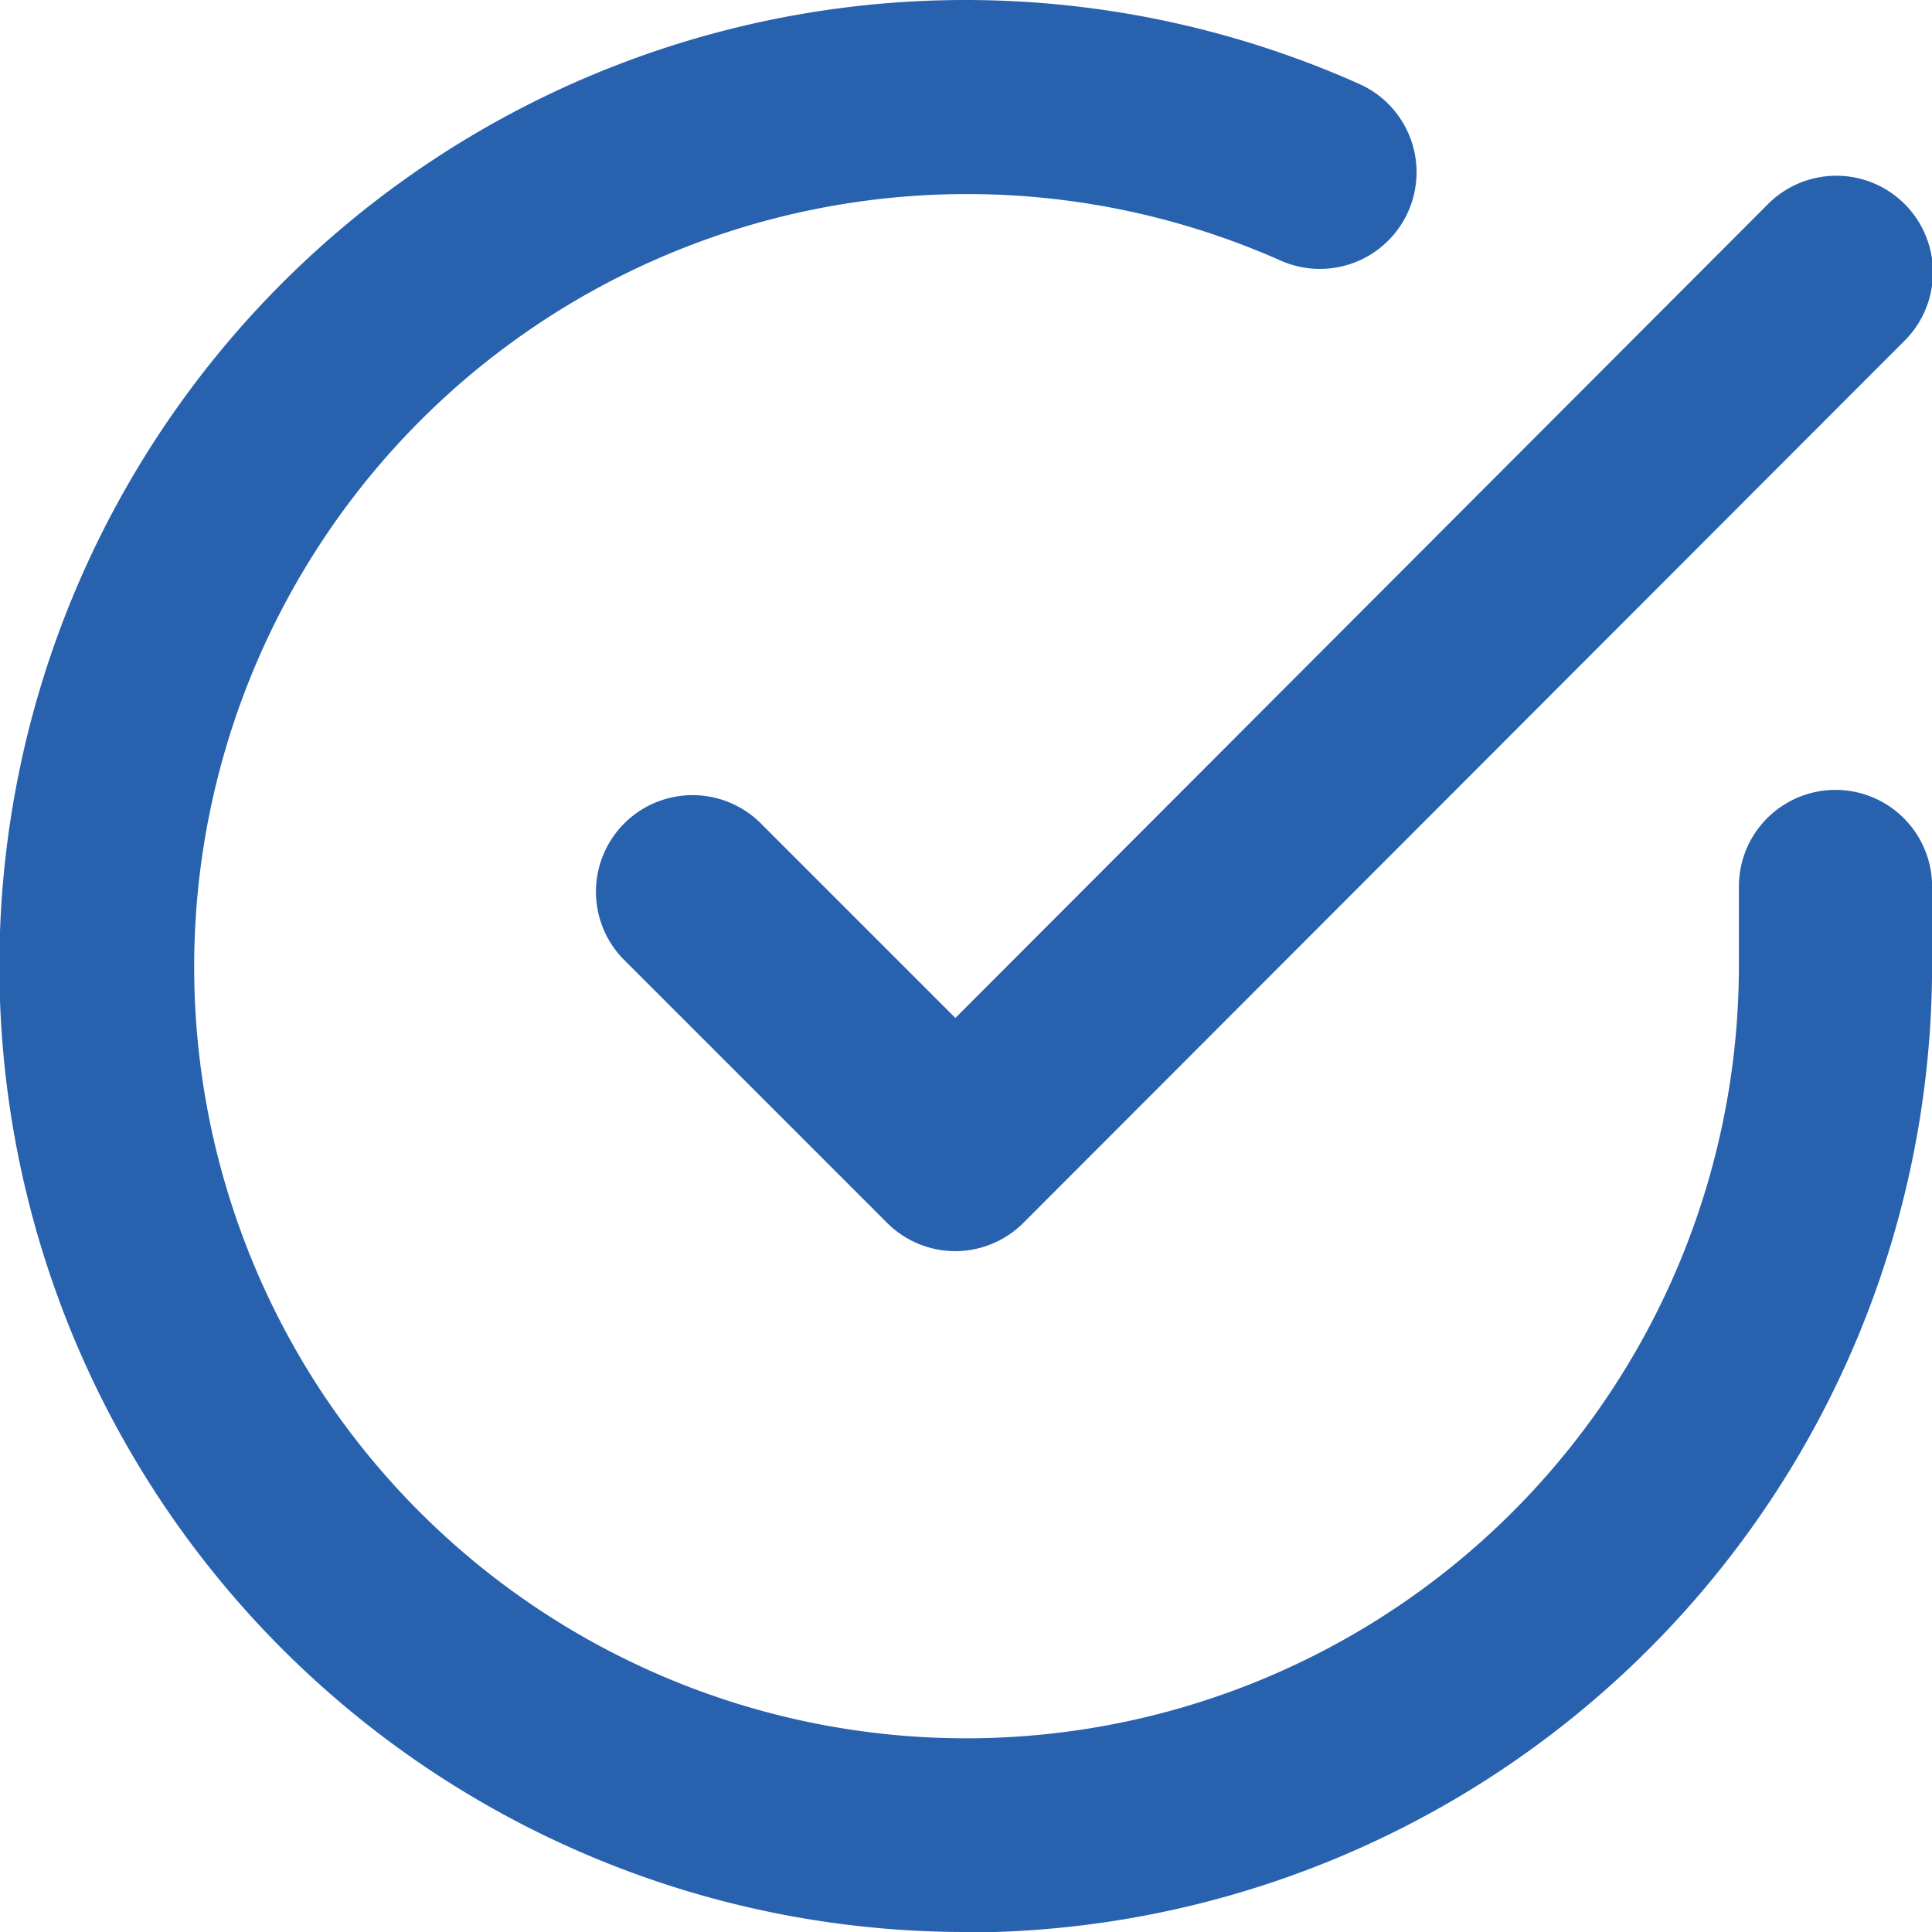
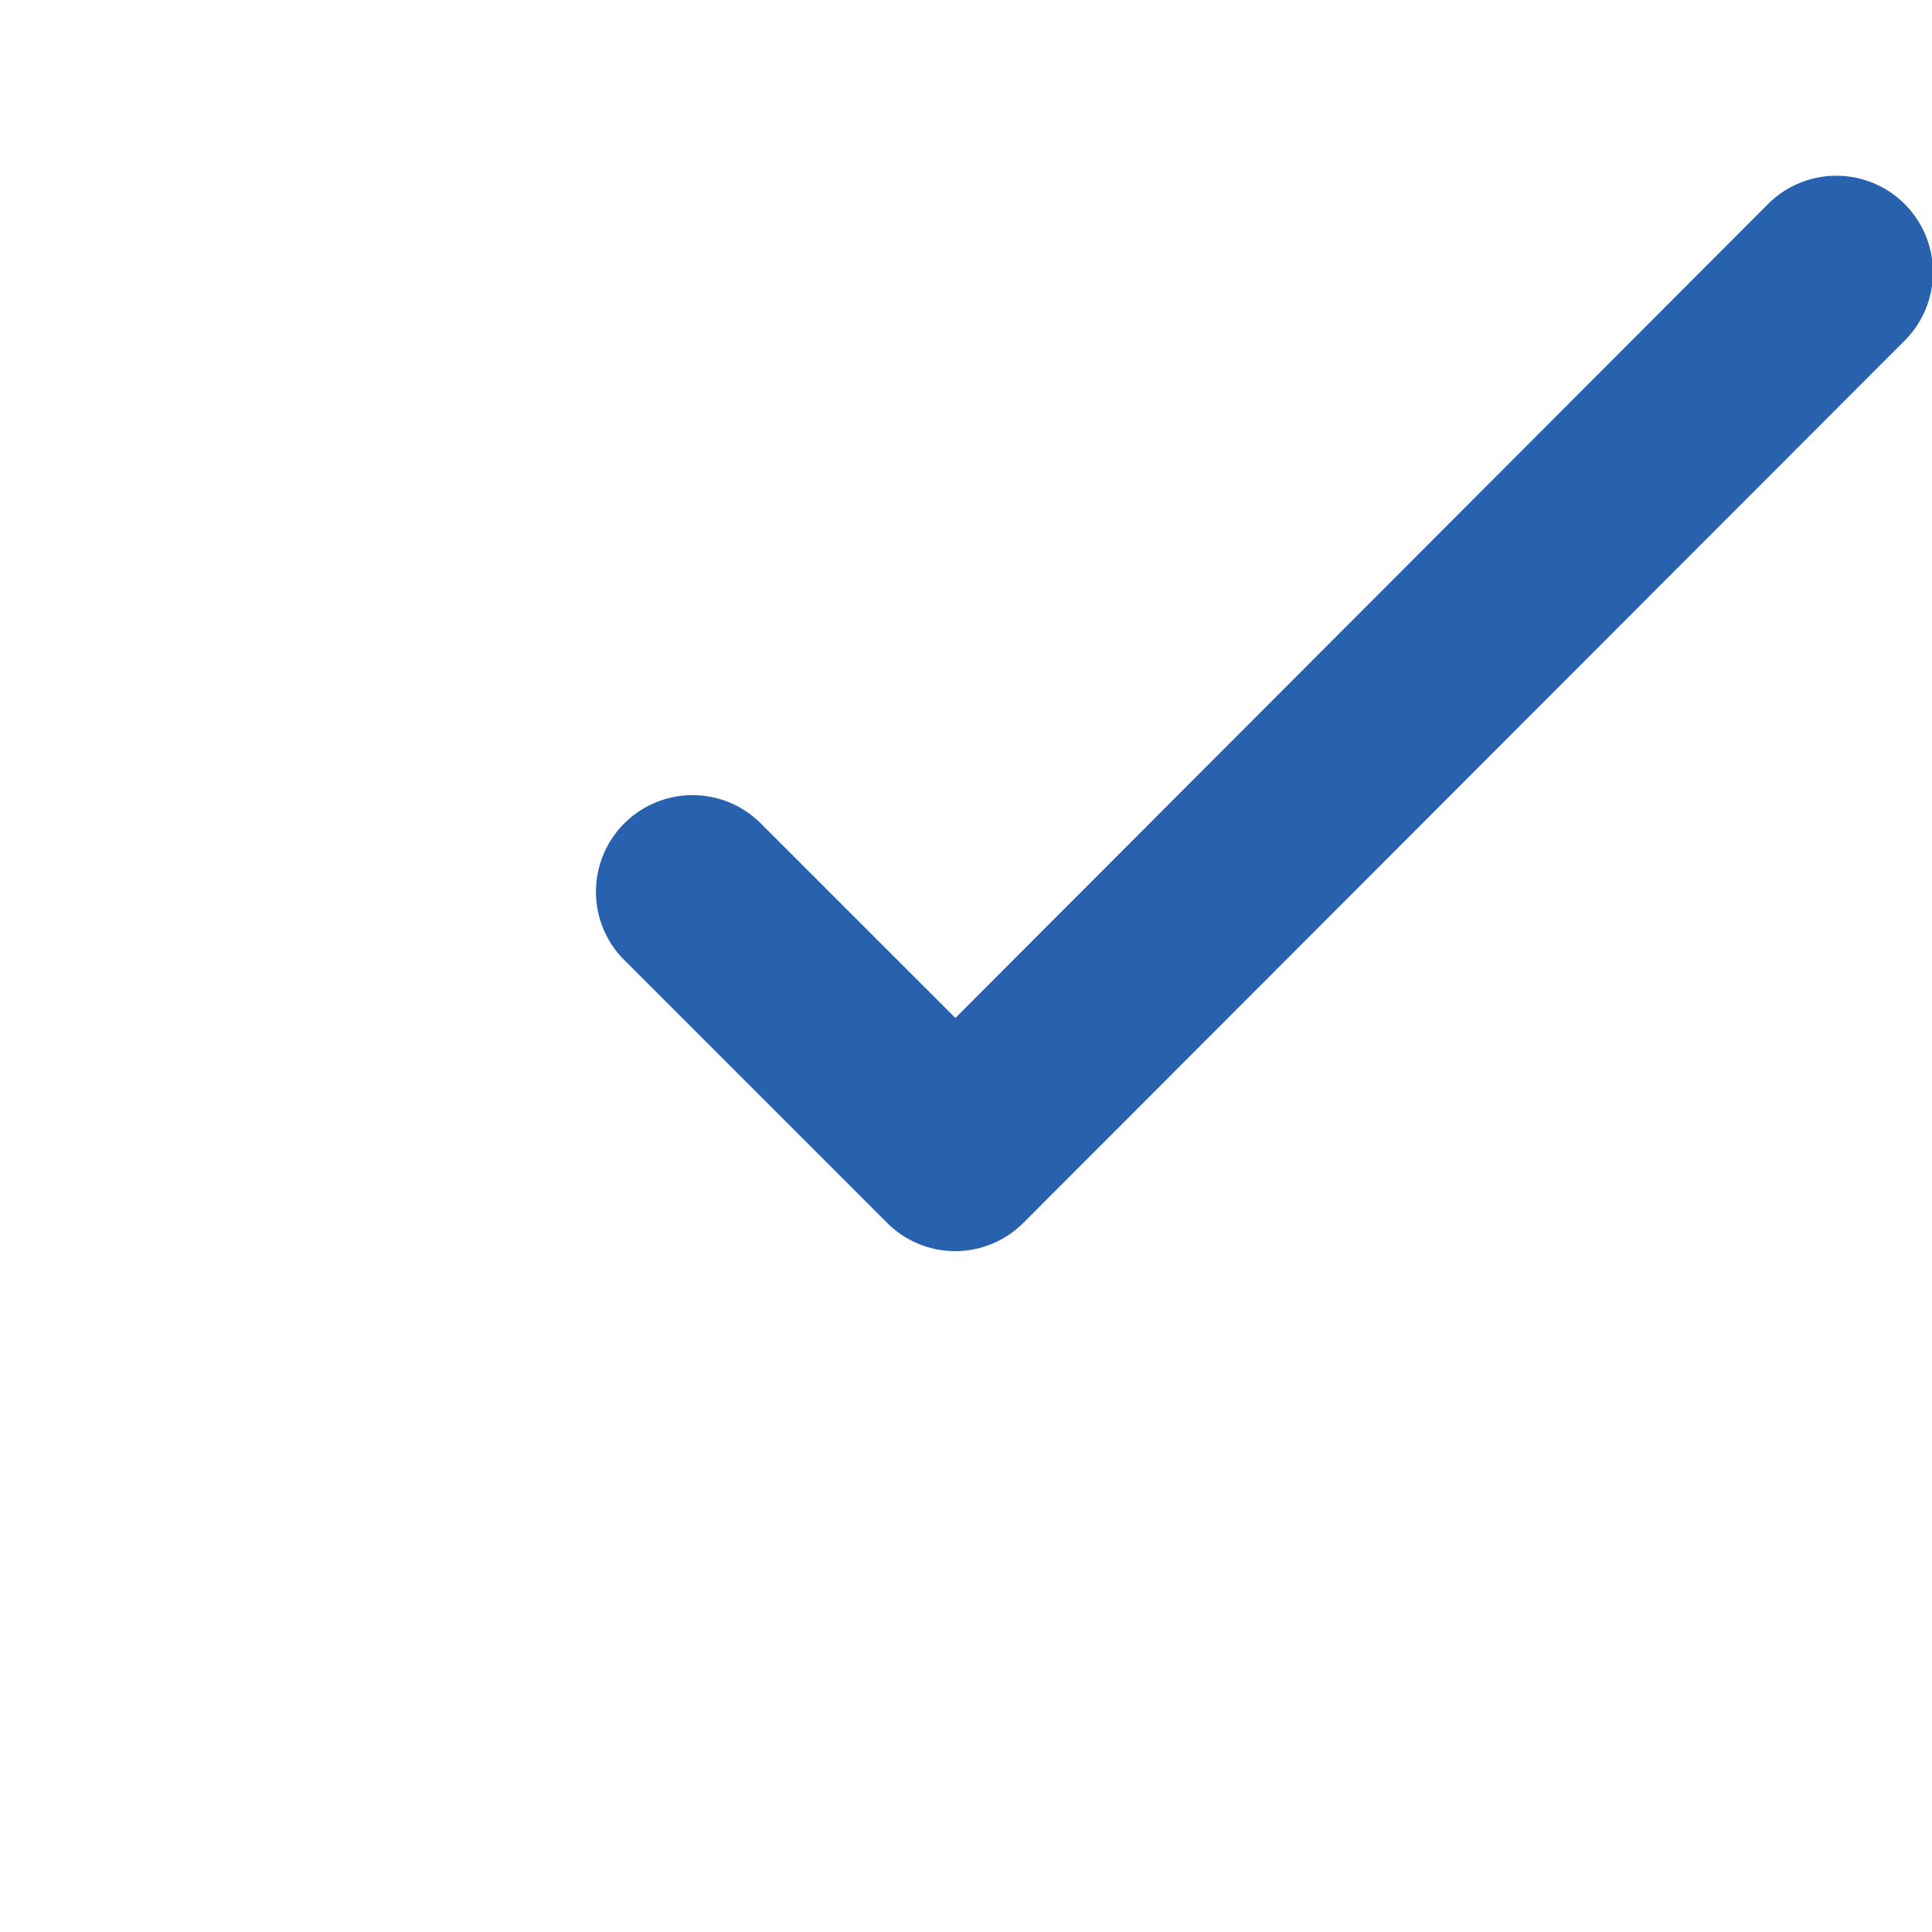
<svg xmlns="http://www.w3.org/2000/svg" width="20" height="20" viewBox="0 0 20 20">
  <g id="Icon_feather-check-circle" data-name="Icon feather-check-circle" transform="translate(-1.999 -1.988)">
-     <path id="パス_184" data-name="パス 184" d="M11.995,21.988A10,10,0,1,1,16.07,2.857a1,1,0,1,1-.815,1.828A8,8,0,0,0,5.29,16.339,8,8,0,0,0,20,11.992v-.827a1,1,0,0,1,2,0v.828a10.014,10.014,0,0,1-10,10Z" transform="translate(0 0)" fill="#2862af" />
    <path id="パス_185" data-name="パス 185" d="M16.234,16.121a1,1,0,0,1-.707-.293l-2.733-2.733a1,1,0,0,1,1.414-1.414l2.026,2.026,8.4-8.413a1,1,0,1,1,1.415,1.413l-9.111,9.121A1,1,0,0,1,16.234,16.121Z" transform="translate(-4.345 -1.181)" fill="#2862af" />
  </g>
</svg>